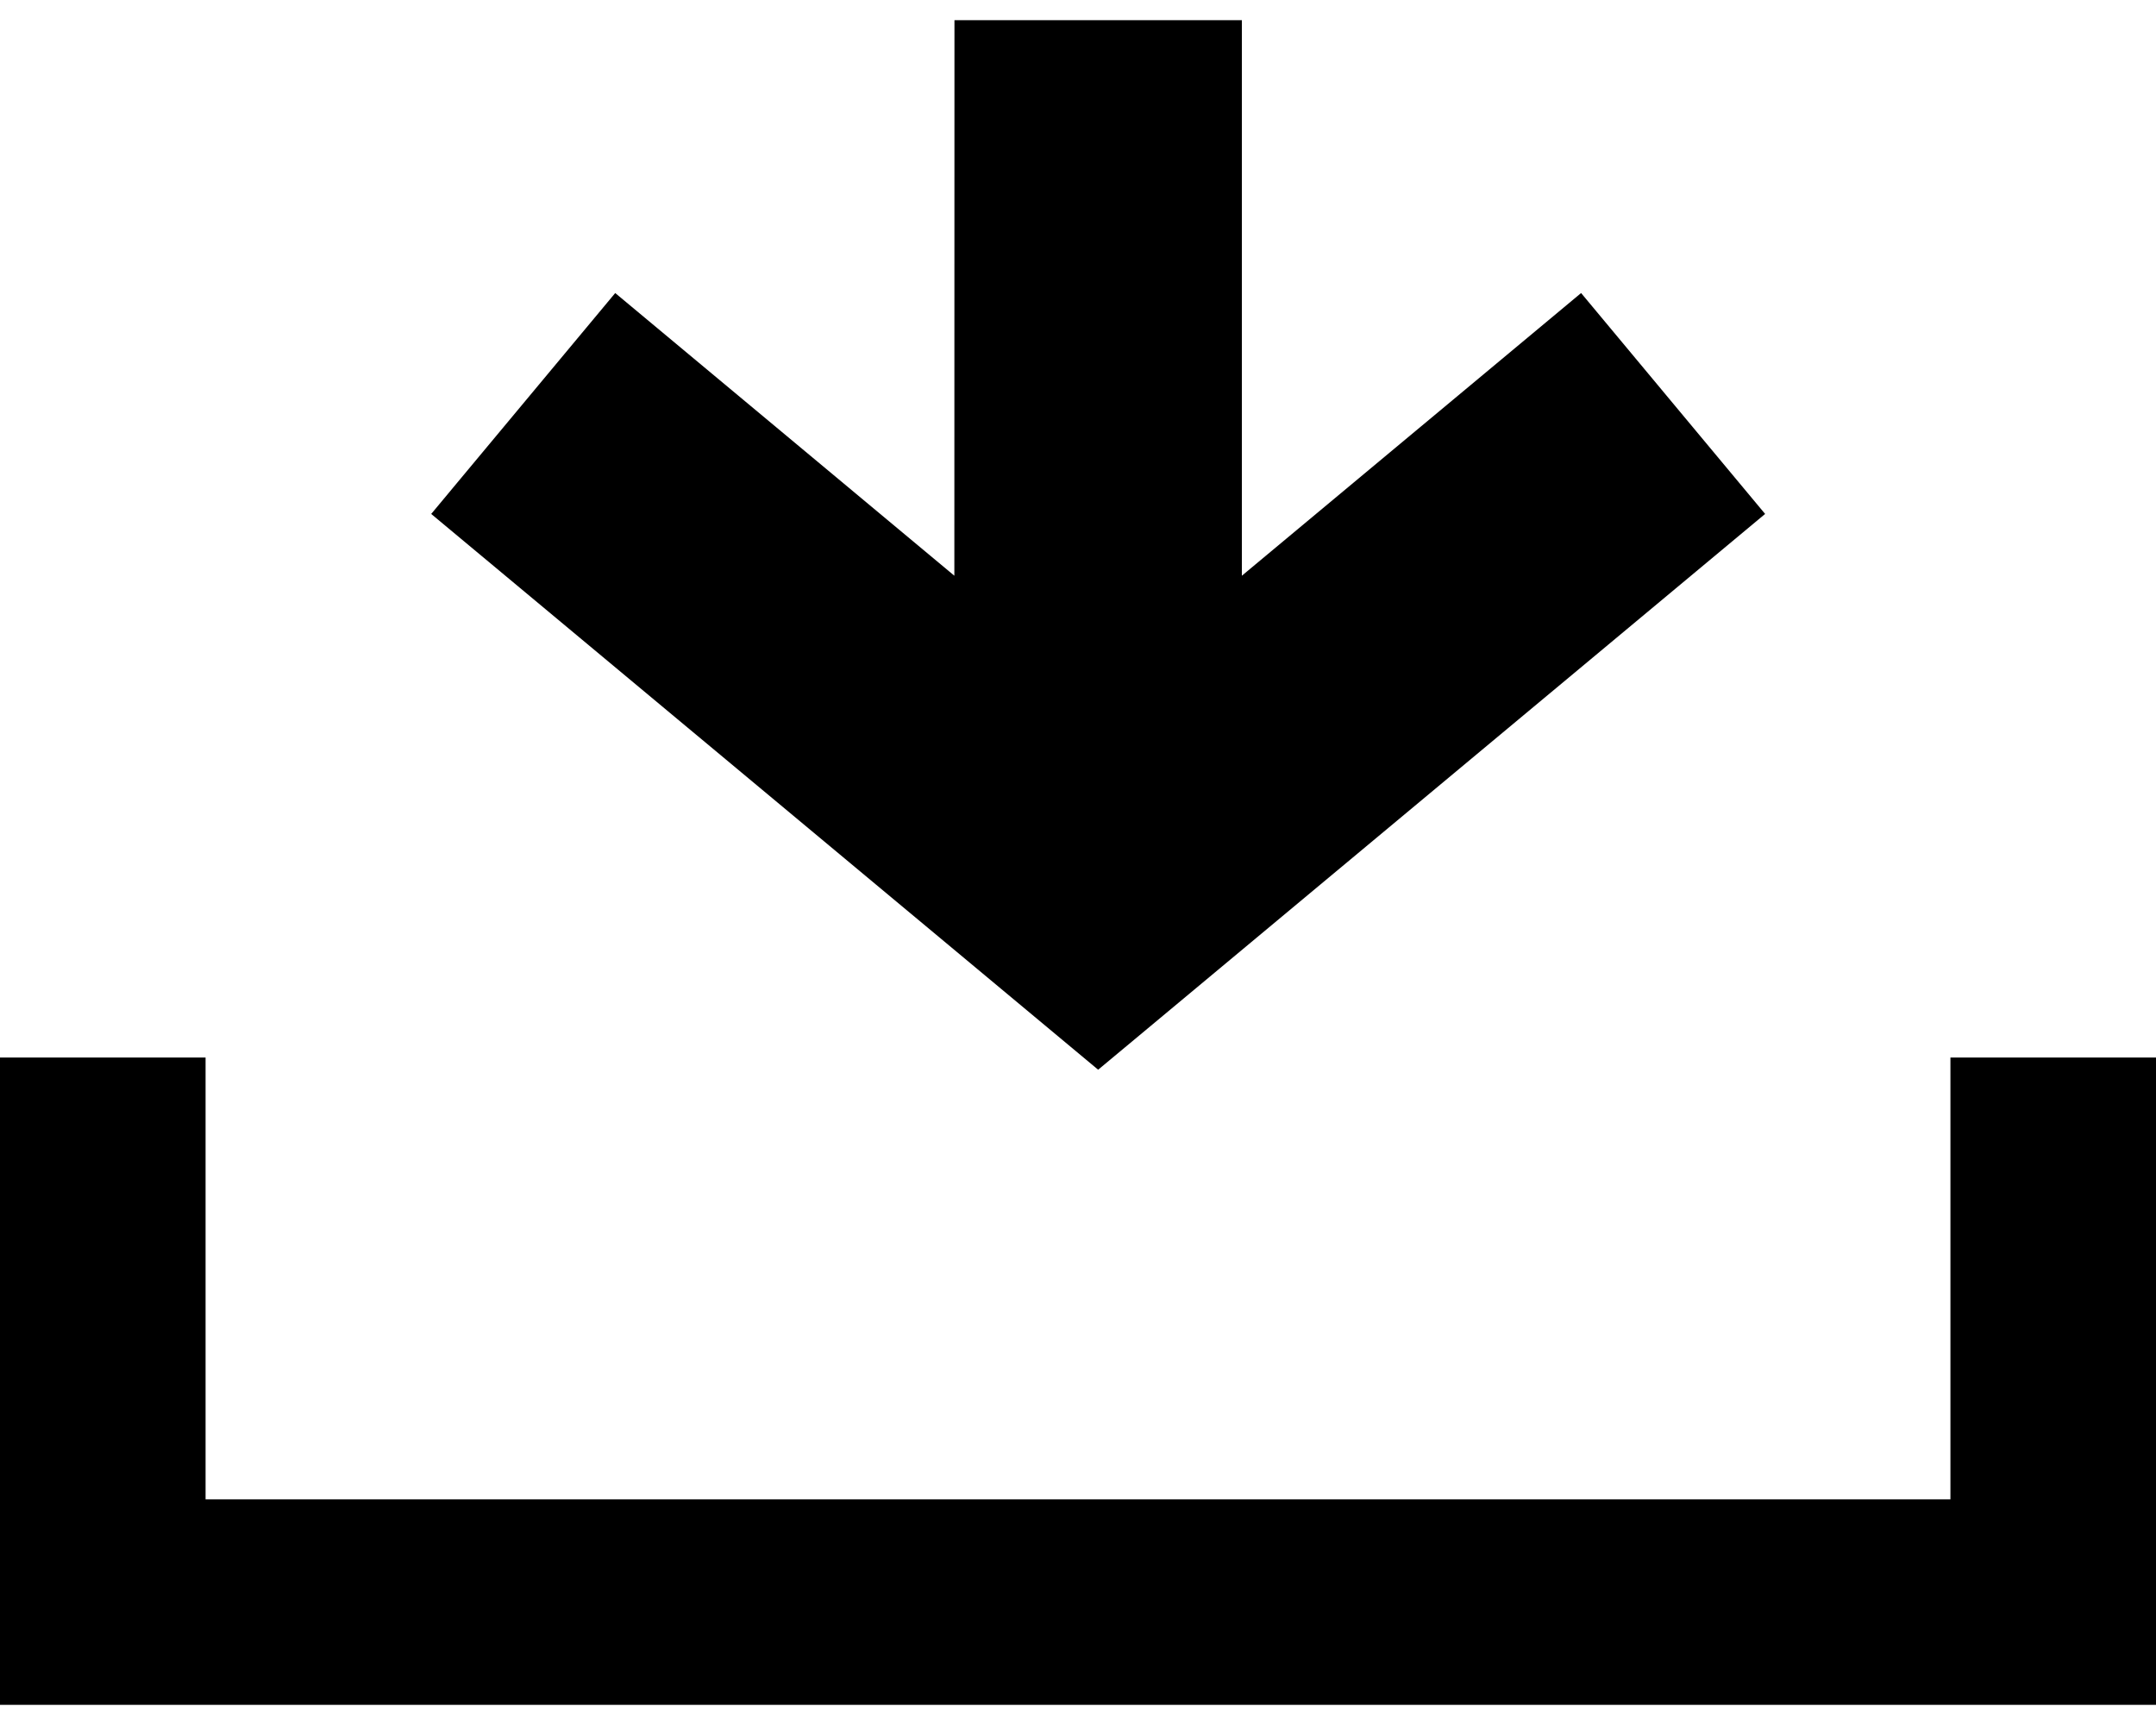
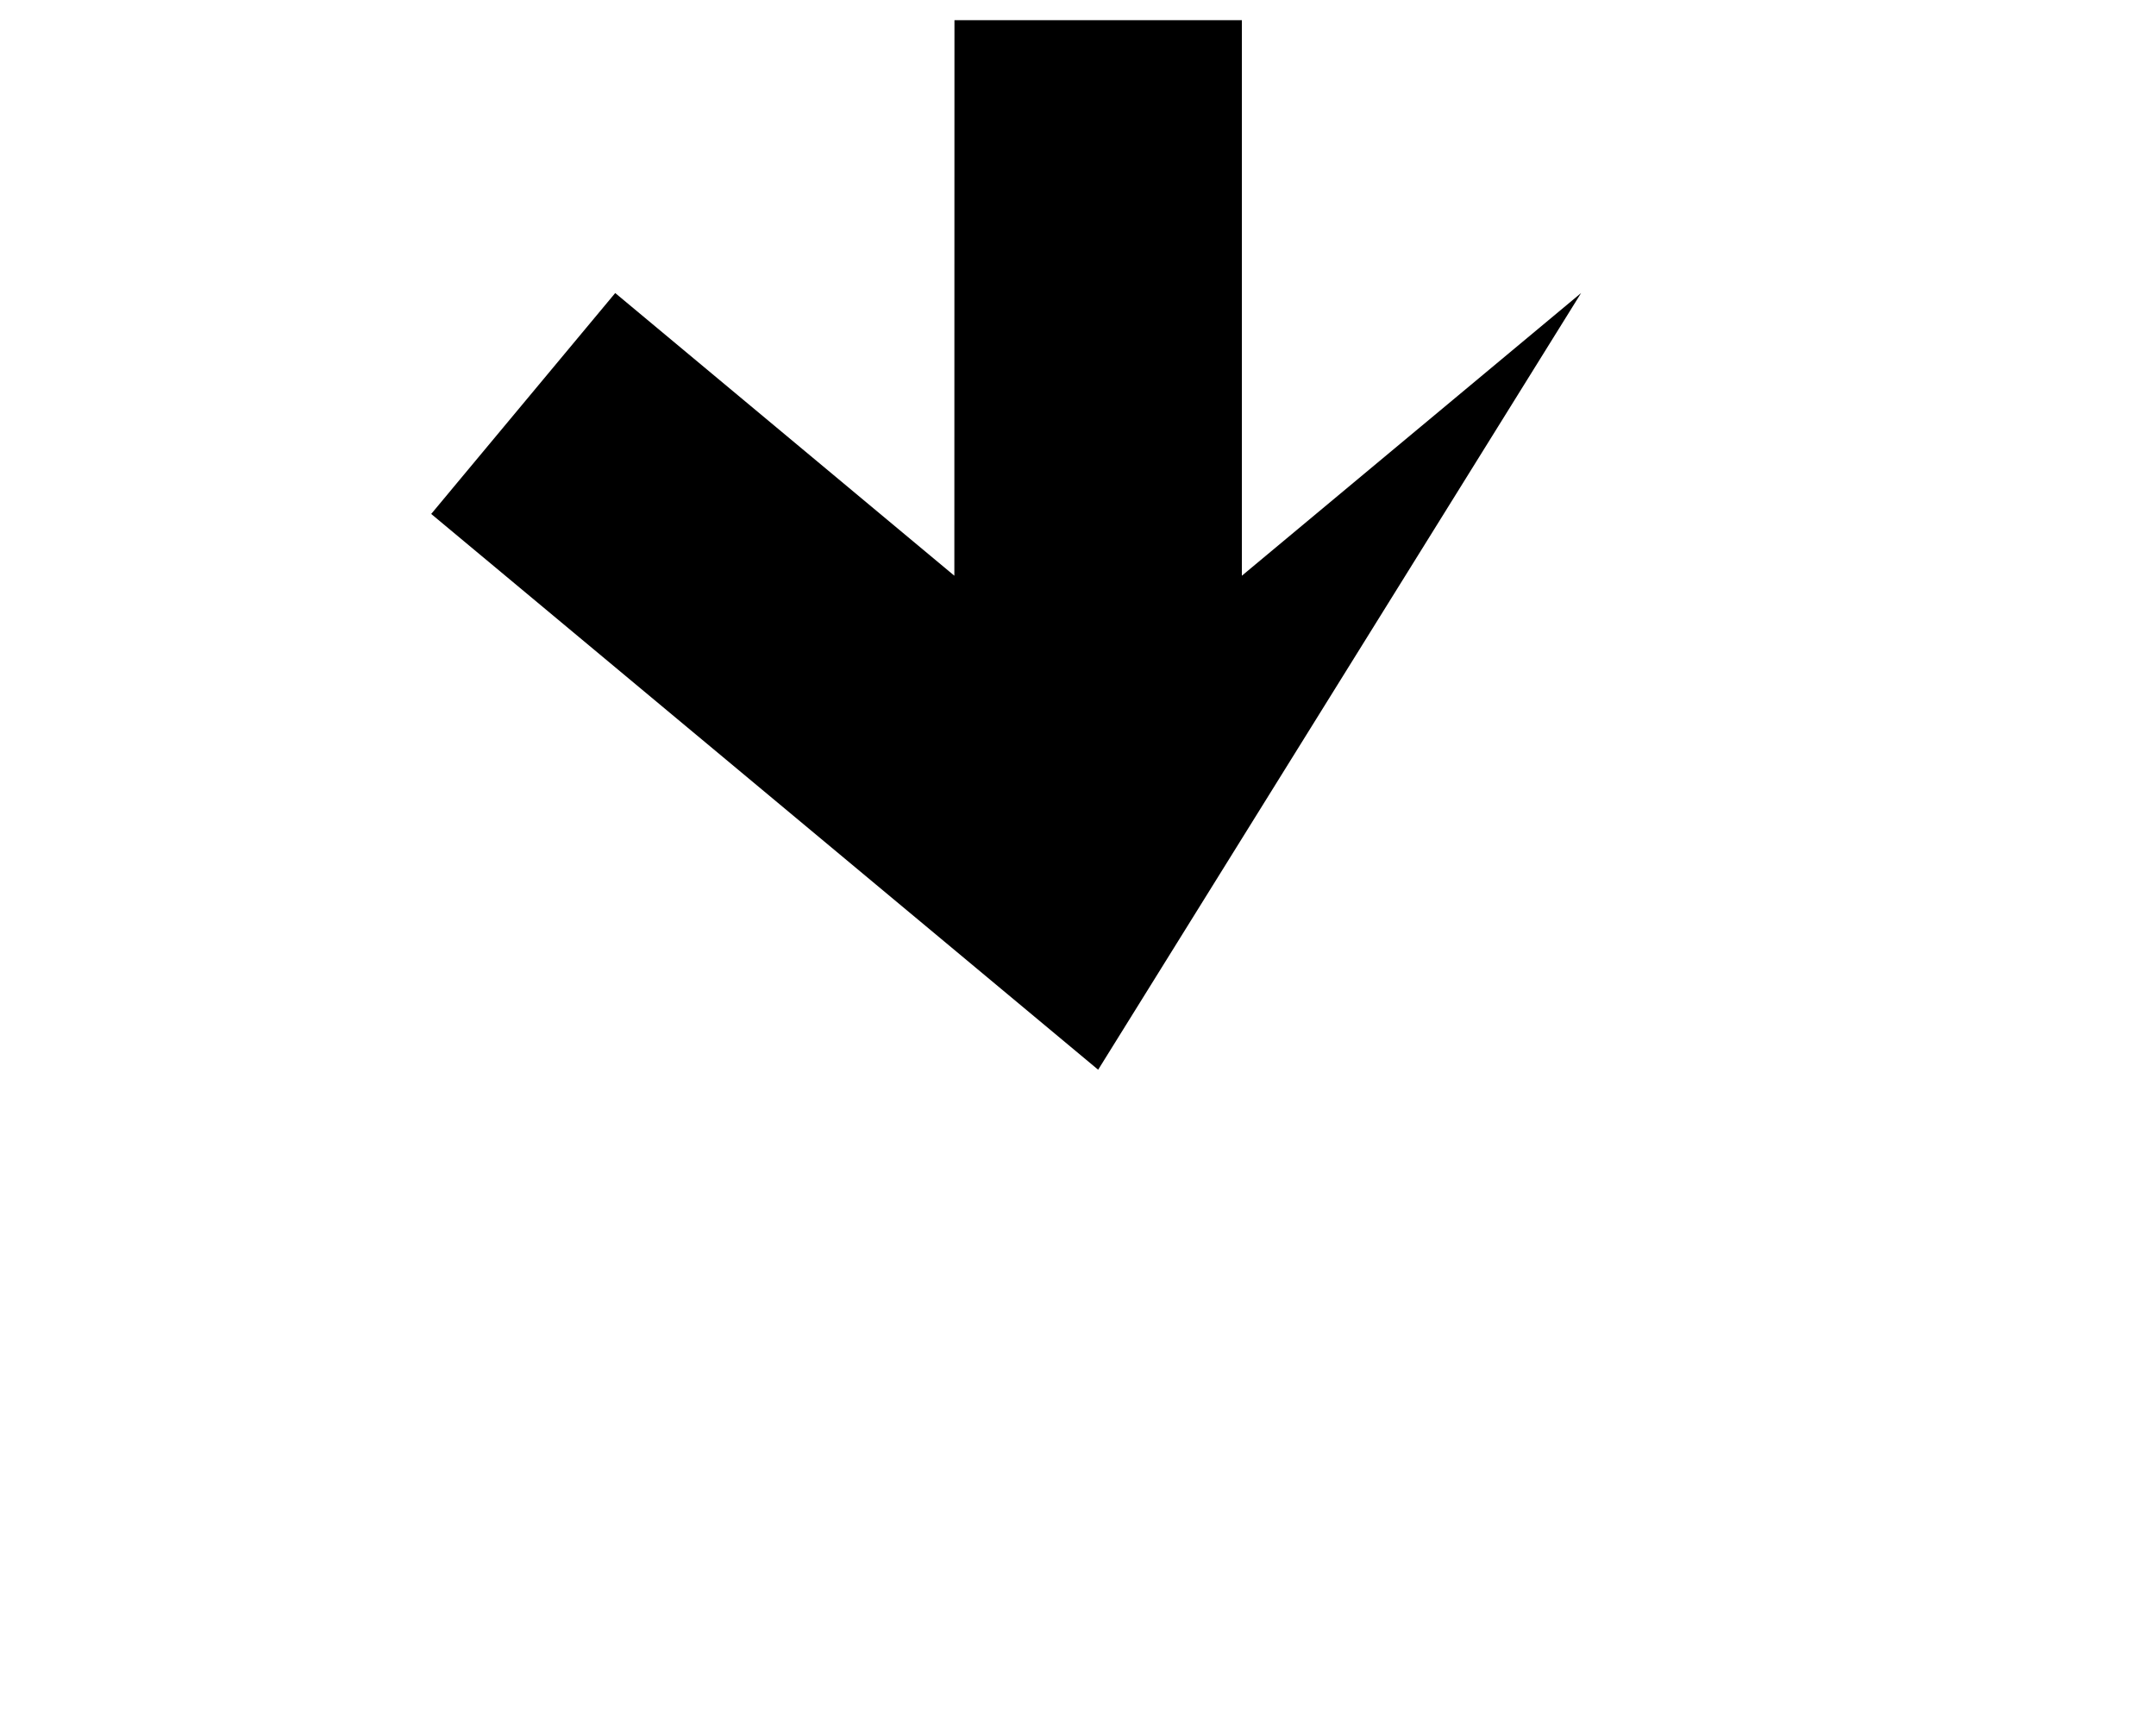
<svg xmlns="http://www.w3.org/2000/svg" width="20" height="16" viewBox="0 0 20 16" fill="none">
-   <path d="M11.52 0.187L11.52 5.34L14.667 2.718L16.374 4.767L10.187 9.922L4 4.767L5.707 2.718L8.853 5.34L8.854 0.187H11.52Z" fill="black" />
-   <path d="M18.093 9.809V13.907H1.907V9.809H0V15.813H20V9.809H18.093Z" fill="black" />
+   <path d="M11.52 0.187L11.52 5.34L14.667 2.718L10.187 9.922L4 4.767L5.707 2.718L8.853 5.34L8.854 0.187H11.52Z" fill="black" />
</svg>